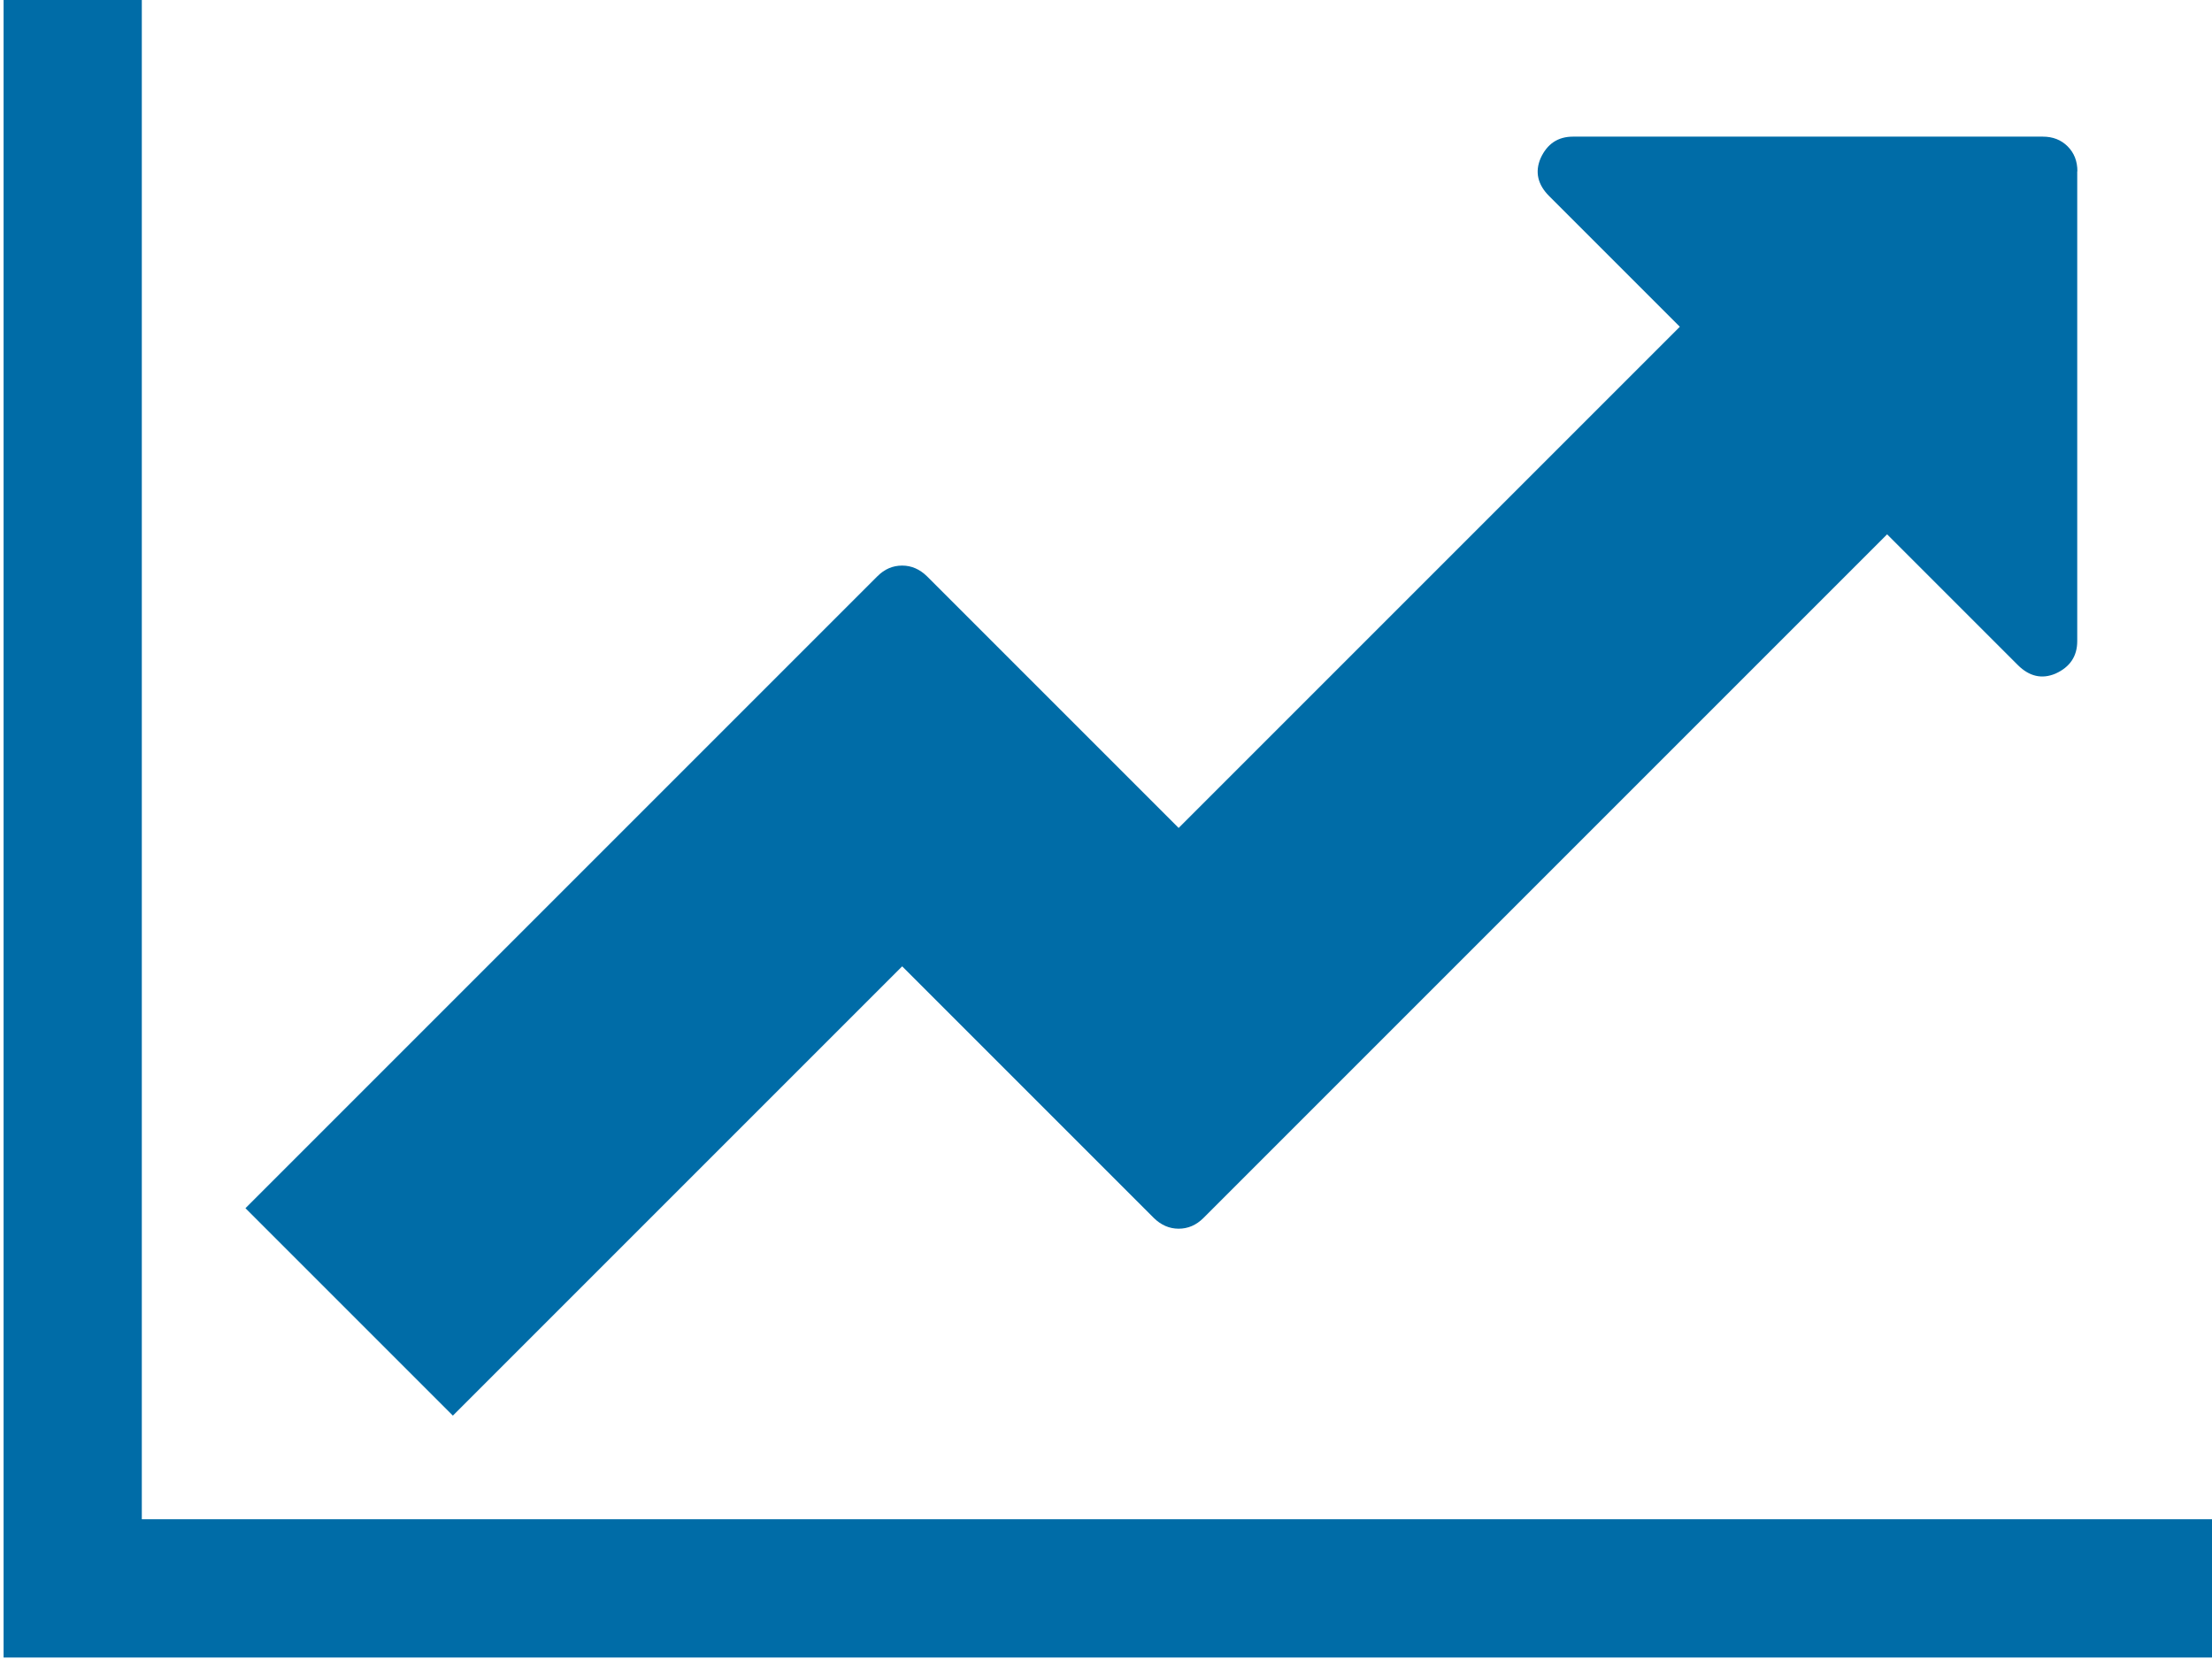
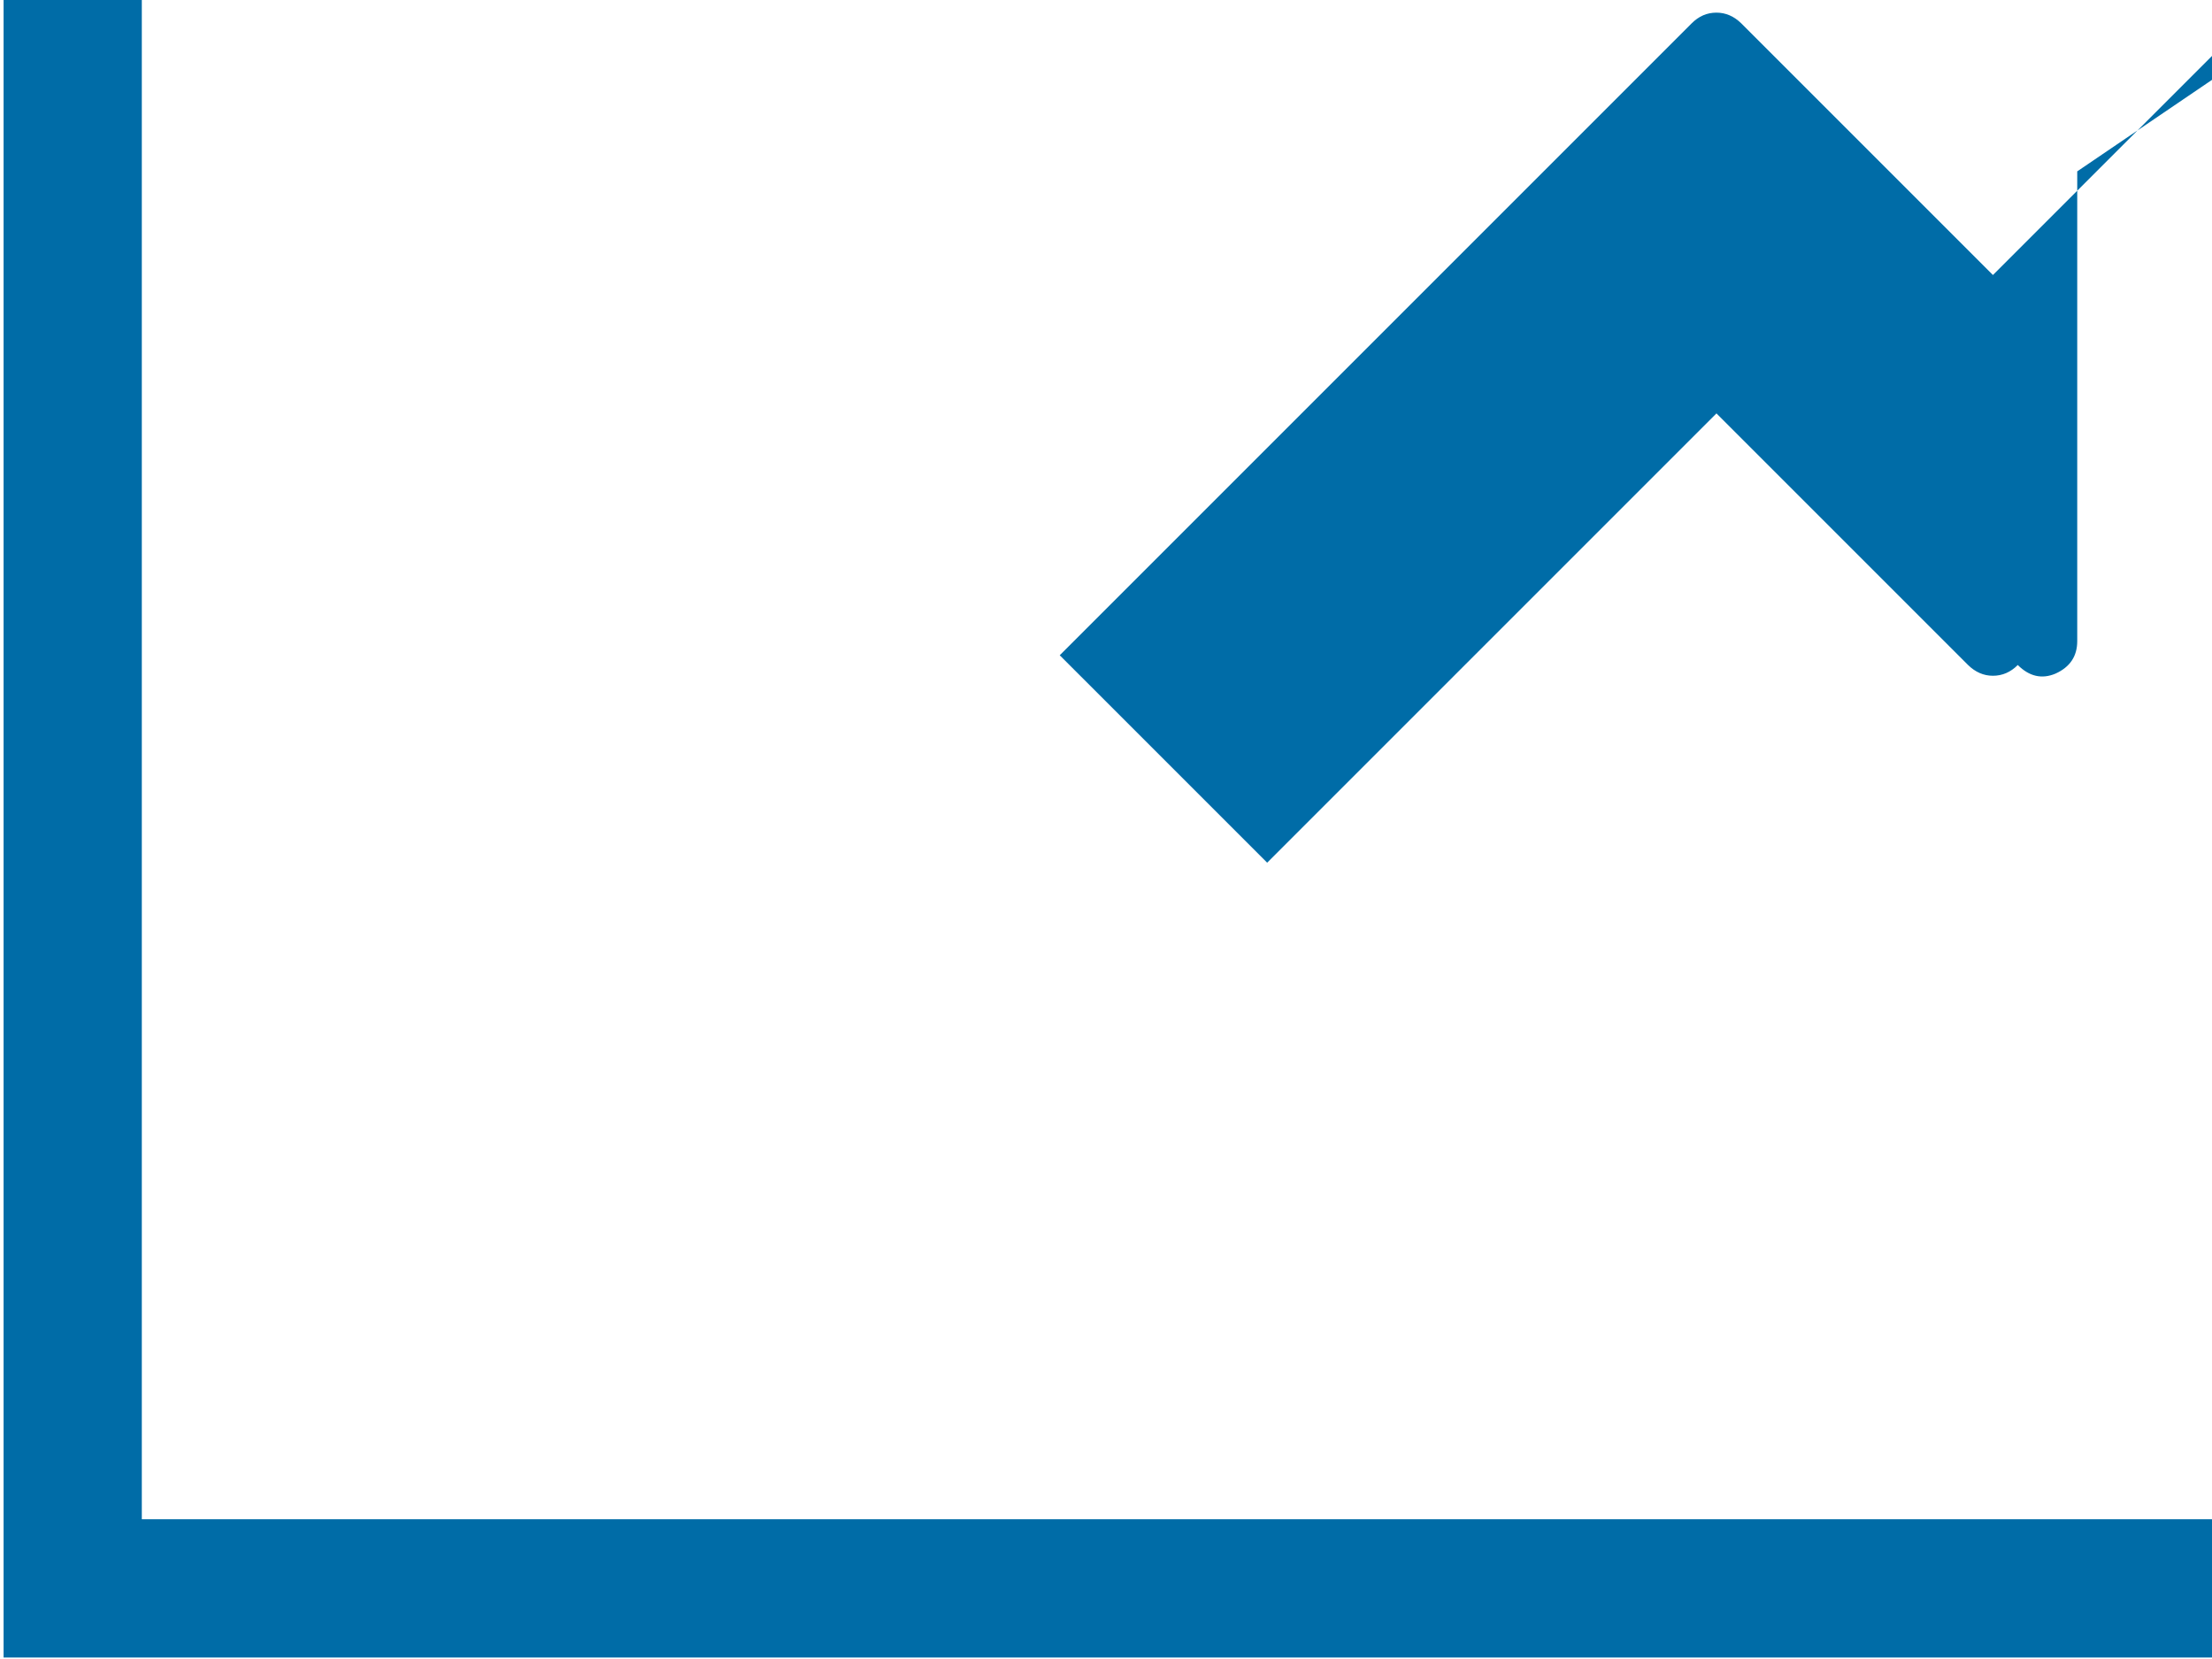
<svg xmlns="http://www.w3.org/2000/svg" version="1.2" width="102.857" height="77.143" id="svg6588">
  <defs id="defs6590" />
  <g transform="translate(-268.571,-345.219)" id="layer1">
    <g transform="matrix(6.759,0,0,6.759,3283.461,-838.248)" id="flowRoot4110-6-8-8-1-8-9" style="font-size:40px;font-style:normal;font-weight:normal;line-height:125%;letter-spacing:0px;word-spacing:0px;fill:#006ca7;fill-opacity:1;stroke:none;display:inline;font-family:Bitstream Vera Sans">
      <g id="flowRoot4110-6-8-8-1-8-5-0-9-6" style="line-height:125%;fill:#006ca7;display:inline;font-family:Bitstream Vera Sans">
-         <path d="m -430.814,185.547 0,0.951 -15.217,0 0,-11.413 0.951,0 0,10.462 14.266,0 m -0.951,-9.273 0,3.232 c -1e-5,0.104 -0.05,0.178 -0.149,0.223 -0.094,0.04 -0.181,0.02 -0.26,-0.059 l -0.899,-0.899 -4.703,4.703 c -0.05,0.05 -0.107,0.074 -0.171,0.074 -0.064,0 -0.121,-0.025 -0.171,-0.074 l -1.731,-1.731 -3.091,3.091 -1.427,-1.427 4.347,-4.347 c 0.05,-0.05 0.106,-0.074 0.171,-0.074 0.064,1e-5 0.121,0.025 0.171,0.074 l 1.731,1.731 3.448,-3.448 -0.899,-0.899 c -0.079,-0.079 -0.099,-0.166 -0.059,-0.26 0.045,-0.099 0.119,-0.149 0.223,-0.149 l 3.232,0 c 0.069,1e-5 0.126,0.022 0.171,0.067 0.045,0.045 0.067,0.102 0.067,0.171" id="path6792" style="font-size:13.315px;font-variant:normal;font-stretch:normal;fill:#006ca7;font-family:FontAwesome;-inkscape-font-specification:FontAwesome" />
+         <path d="m -430.814,185.547 0,0.951 -15.217,0 0,-11.413 0.951,0 0,10.462 14.266,0 m -0.951,-9.273 0,3.232 c -1e-5,0.104 -0.05,0.178 -0.149,0.223 -0.094,0.04 -0.181,0.02 -0.26,-0.059 c -0.05,0.05 -0.107,0.074 -0.171,0.074 -0.064,0 -0.121,-0.025 -0.171,-0.074 l -1.731,-1.731 -3.091,3.091 -1.427,-1.427 4.347,-4.347 c 0.05,-0.05 0.106,-0.074 0.171,-0.074 0.064,1e-5 0.121,0.025 0.171,0.074 l 1.731,1.731 3.448,-3.448 -0.899,-0.899 c -0.079,-0.079 -0.099,-0.166 -0.059,-0.26 0.045,-0.099 0.119,-0.149 0.223,-0.149 l 3.232,0 c 0.069,1e-5 0.126,0.022 0.171,0.067 0.045,0.045 0.067,0.102 0.067,0.171" id="path6792" style="font-size:13.315px;font-variant:normal;font-stretch:normal;fill:#006ca7;font-family:FontAwesome;-inkscape-font-specification:FontAwesome" />
      </g>
    </g>
  </g>
</svg>